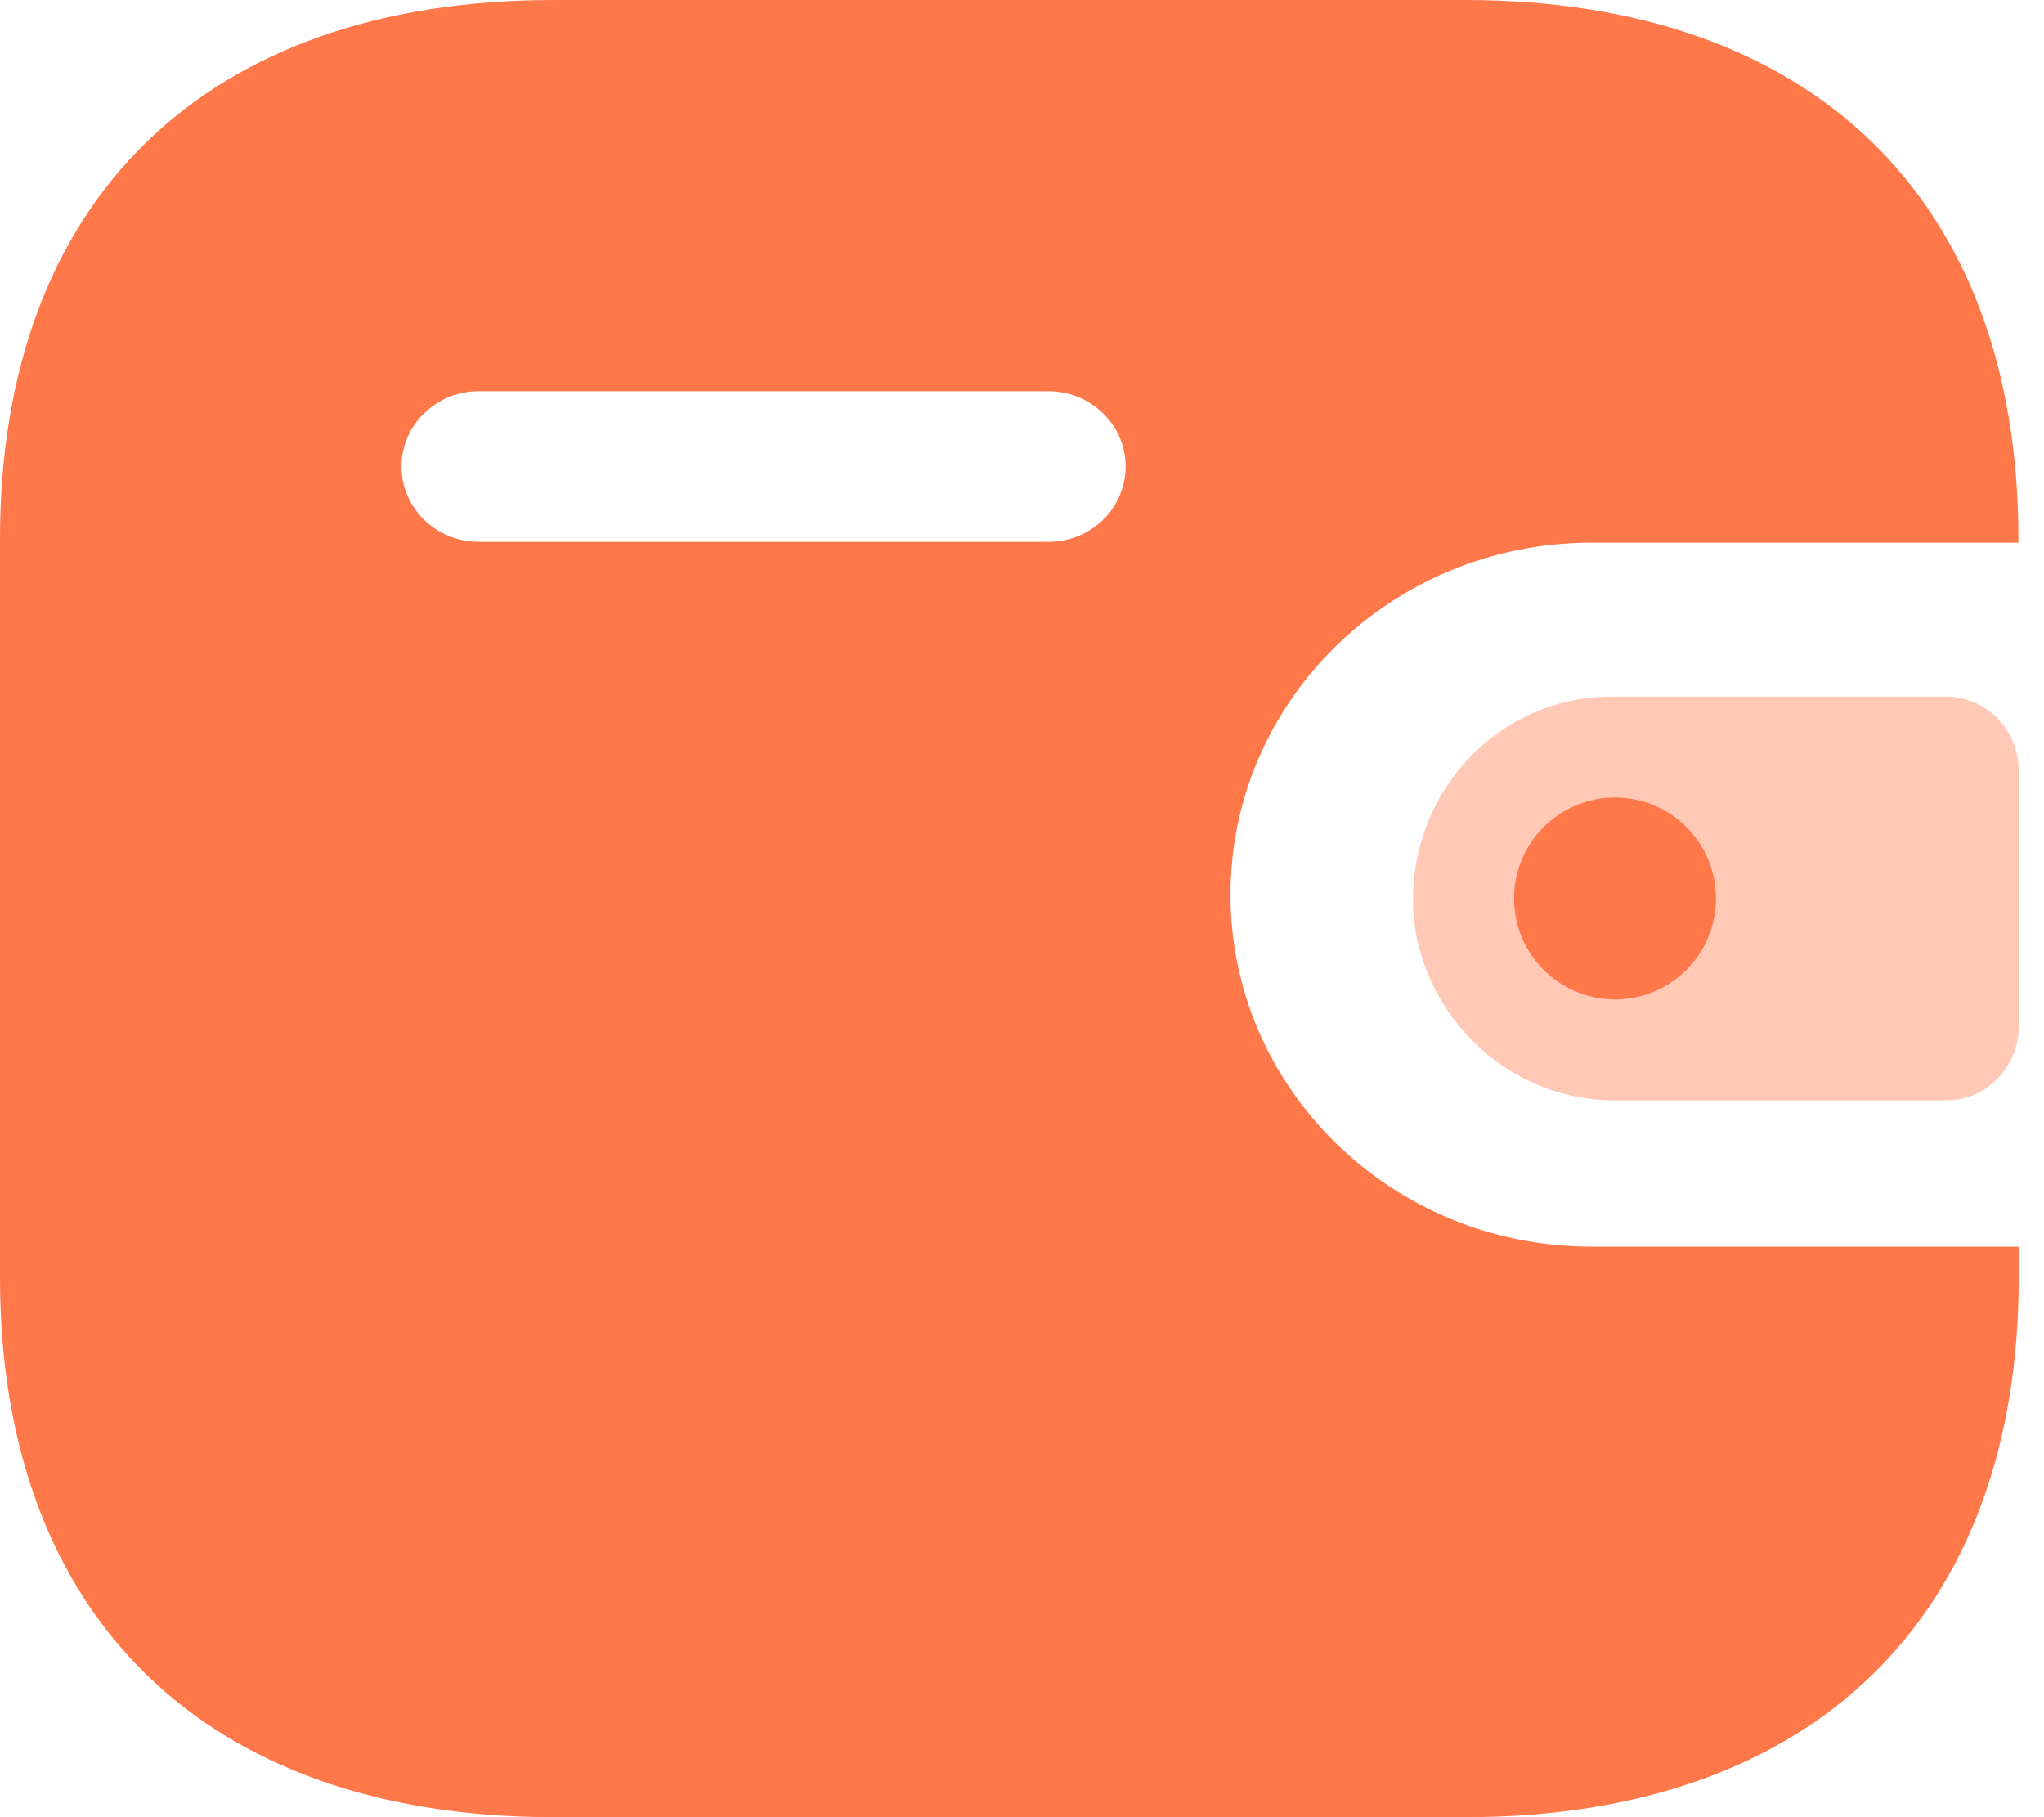
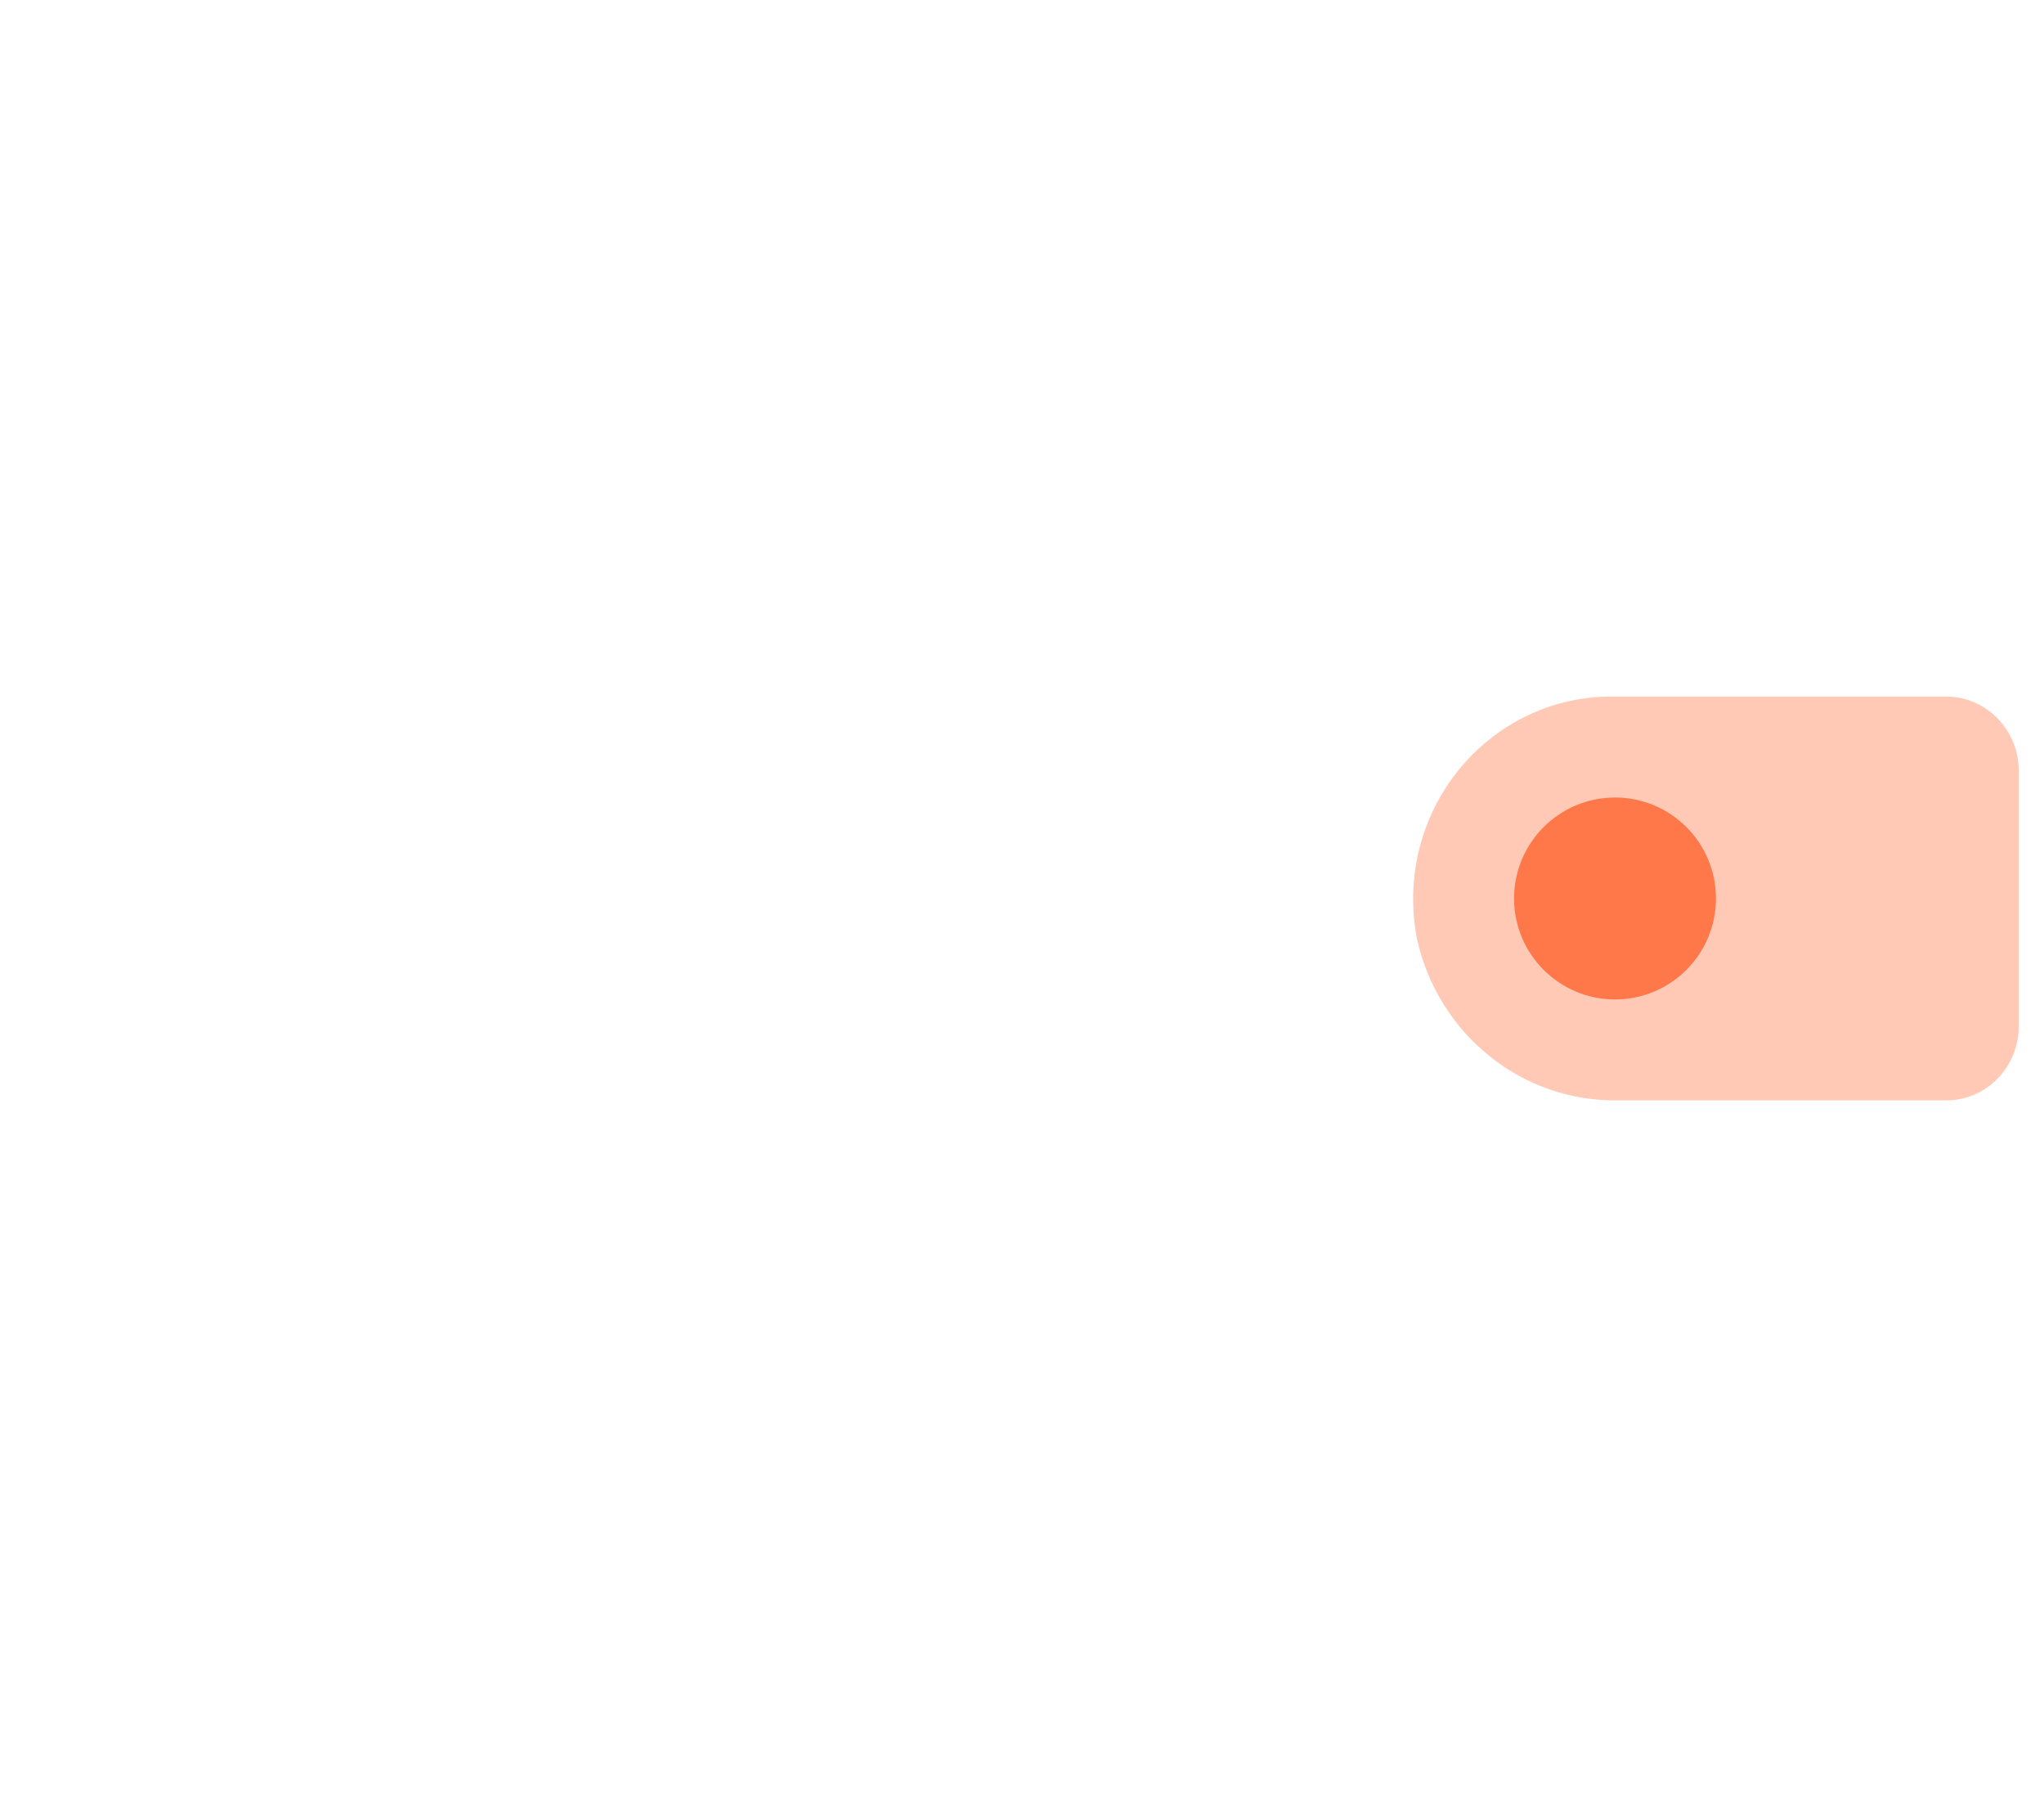
<svg xmlns="http://www.w3.org/2000/svg" width="45" height="40" viewBox="0 0 45 40" fill="none">
-   <path d="M32.253 0C39.911 0 44.437 4.397 44.437 11.862V11.945H35.026C30.647 11.952 27.099 15.411 27.091 19.681C27.085 23.961 30.637 27.435 35.026 27.441H44.444V28.121C44.444 35.586 39.919 40 32.261 40H12.186C4.525 40 0 35.586 0 28.121V11.862C0 4.397 4.525 0 12.186 0H32.253ZM23.074 8.611H10.532C9.6 8.615 8.843 9.352 8.839 10.263C8.836 11.178 9.594 11.924 10.532 11.927H23.089C24.028 11.924 24.786 11.178 24.782 10.261C24.778 9.347 24.012 8.607 23.074 8.611Z" fill="#FF784A" />
  <path opacity="0.4" d="M31.194 20.659C31.659 22.773 33.512 24.26 35.628 24.221H42.85C43.73 24.221 44.444 23.492 44.444 22.591V16.965C44.443 16.066 43.73 15.335 42.85 15.333H35.458C33.051 15.341 31.107 17.339 31.111 19.8C31.111 20.089 31.139 20.377 31.194 20.659Z" fill="#FF784A" />
-   <path d="M35.556 22C36.783 22 37.778 21.005 37.778 19.777C37.778 18.55 36.783 17.555 35.556 17.555C34.328 17.555 33.333 18.55 33.333 19.777C33.333 21.005 34.328 22 35.556 22Z" fill="#FF784A" />
+   <path d="M35.556 22C36.783 22 37.778 21.005 37.778 19.777C37.778 18.55 36.783 17.555 35.556 17.555C34.328 17.555 33.333 18.55 33.333 19.777C33.333 21.005 34.328 22 35.556 22" fill="#FF784A" />
</svg>